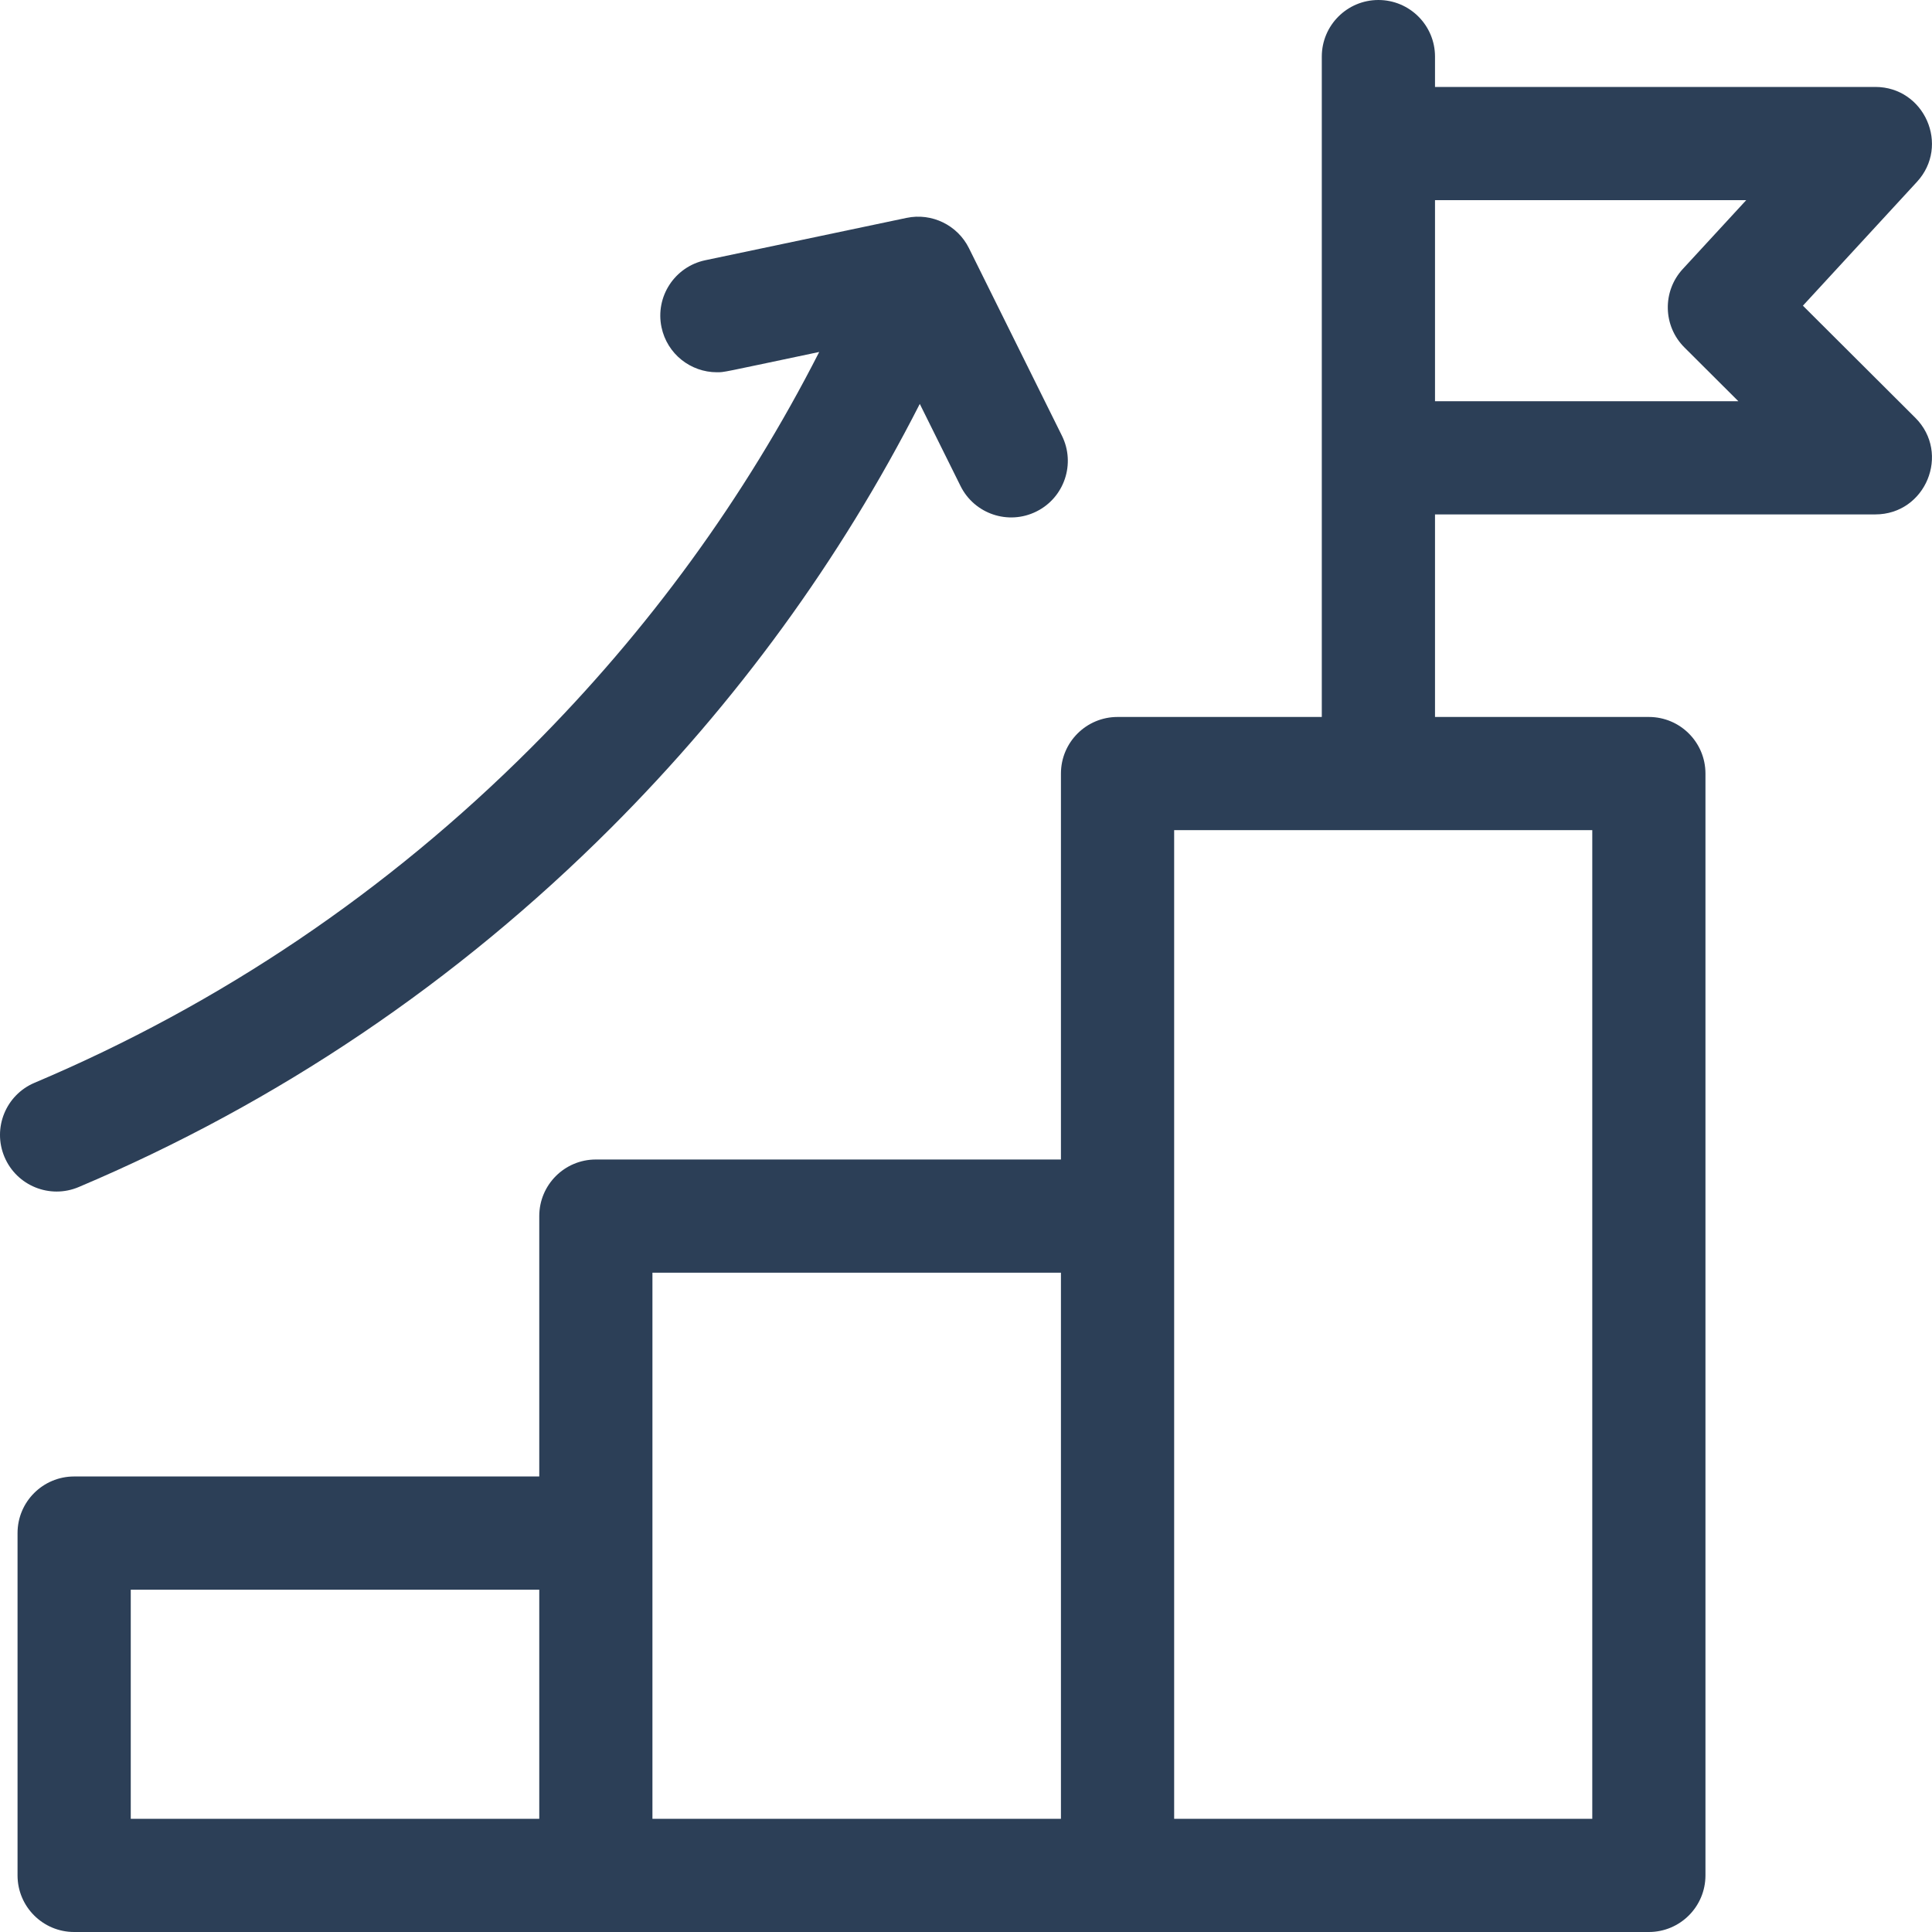
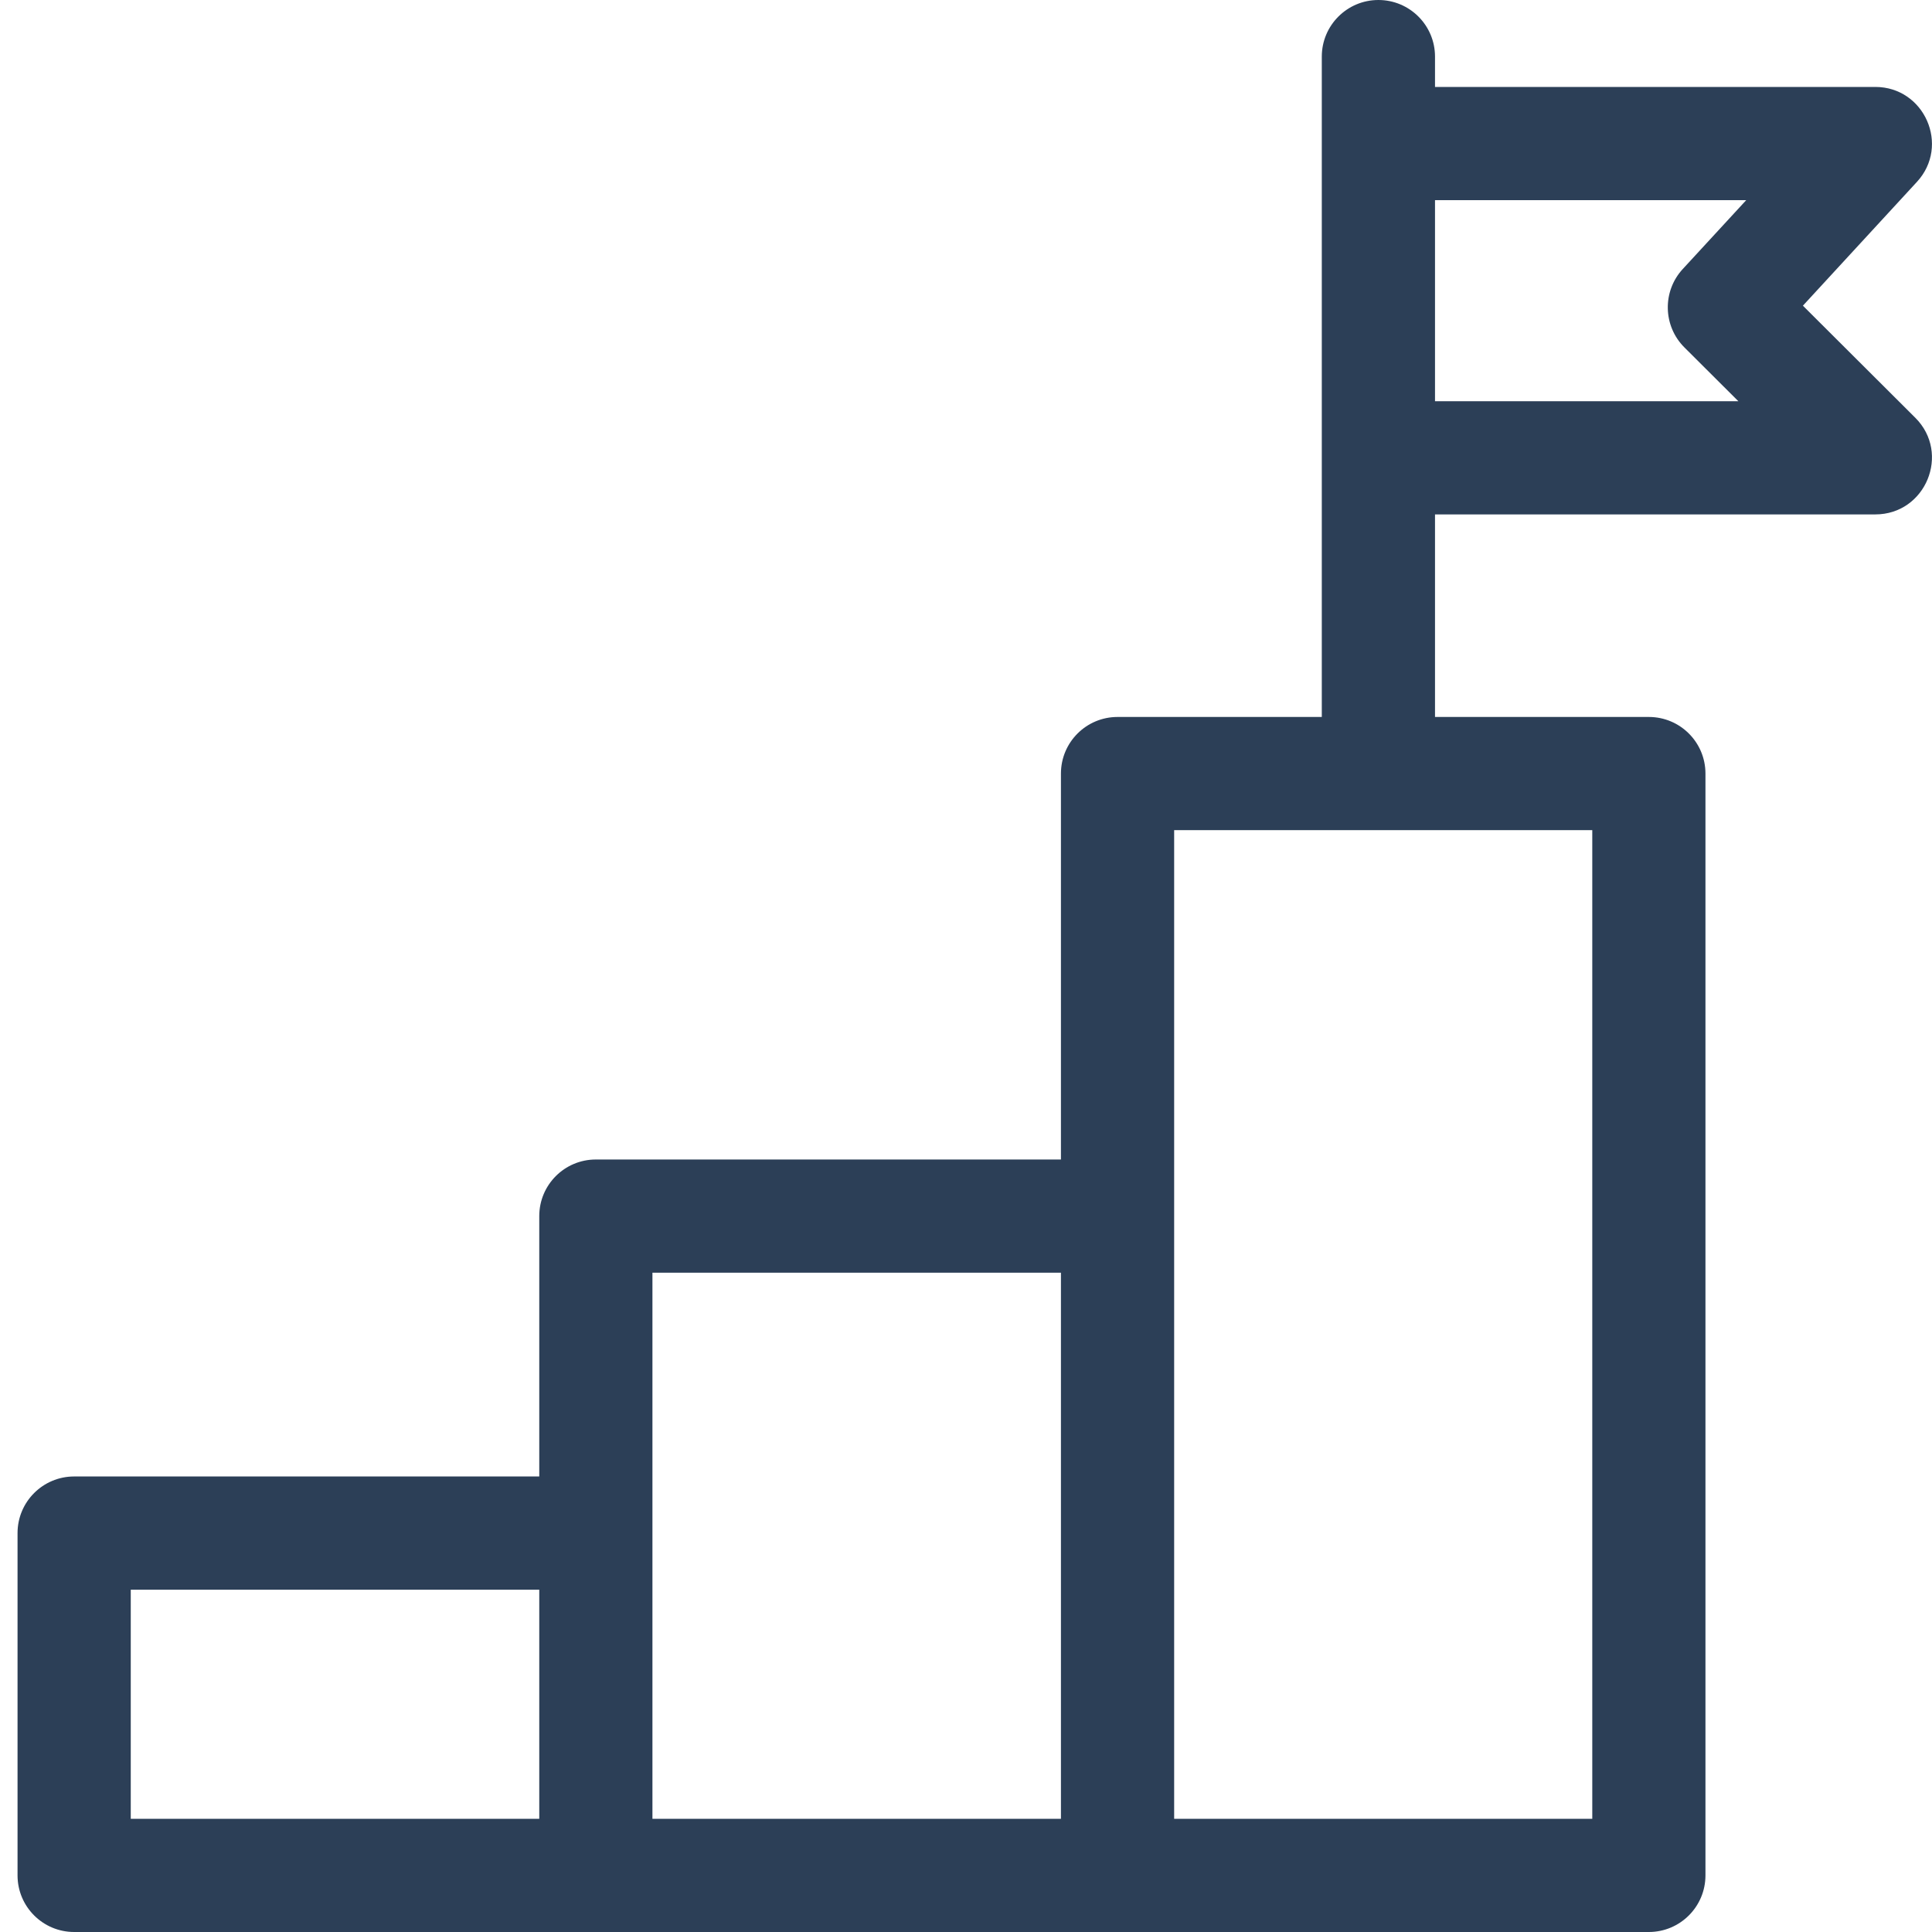
<svg xmlns="http://www.w3.org/2000/svg" width="50" height="50" viewBox="0 0 50 50" fill="none">
  <g clip-path="url(#clip0_119_503)">
    <path d="M49.567 10.811L46.659 7.911L49.61 4.707C50.474 3.769 49.805 2.25 48.533 2.25H37.138V1.465C37.138 0.656 36.482 0 35.673 0C34.864 0 34.208 0.656 34.208 1.465V18.555H28.922C28.113 18.555 27.457 19.21 27.457 20.02V30.008H15.42C14.611 30.008 13.956 30.663 13.956 31.473V38.211H1.919C1.11 38.211 0.454 38.867 0.454 39.676V48.535C0.454 49.344 1.11 50 1.919 50H42.672C43.481 50 44.137 49.344 44.137 48.535V20.02C44.137 19.21 43.481 18.555 42.672 18.555H37.138V13.313H48.533C49.835 13.313 50.491 11.732 49.567 10.811ZM3.384 41.141H13.956V47.07H3.384V41.141ZM16.885 32.937H27.457V47.07H16.885C16.885 46.757 16.885 33.23 16.885 32.937ZM41.208 47.07H30.387C30.387 46.448 30.387 21.751 30.387 21.484H41.208V47.07ZM43.593 8.992L44.989 10.384H37.138V5.18H45.192L43.55 6.962C43.017 7.54 43.036 8.437 43.593 8.992Z" fill="#2C3F57" />
-     <path d="M2.036 30.721C7.19 28.541 11.826 25.412 15.815 21.423C19.066 18.172 21.745 14.492 23.804 10.453L24.858 12.577C25.217 13.302 26.096 13.598 26.821 13.238C27.546 12.879 27.842 12 27.482 11.275L25.076 6.422C24.782 5.829 24.119 5.501 23.462 5.639L18.252 6.735C17.46 6.902 16.953 7.679 17.12 8.47C17.265 9.16 17.874 9.634 18.552 9.634C18.756 9.634 18.624 9.651 21.201 9.109C19.28 12.879 16.78 16.315 13.744 19.352C10.023 23.073 5.7 25.99 0.895 28.022C0.149 28.337 -0.199 29.197 0.116 29.942C0.431 30.688 1.291 31.036 2.036 30.721Z" fill="#2C3F57" />
  </g>
  <defs>
    <clipPath id="clip0_119_503">
      <rect width="50" height="50" fill="white" />
    </clipPath>
  </defs>
</svg>